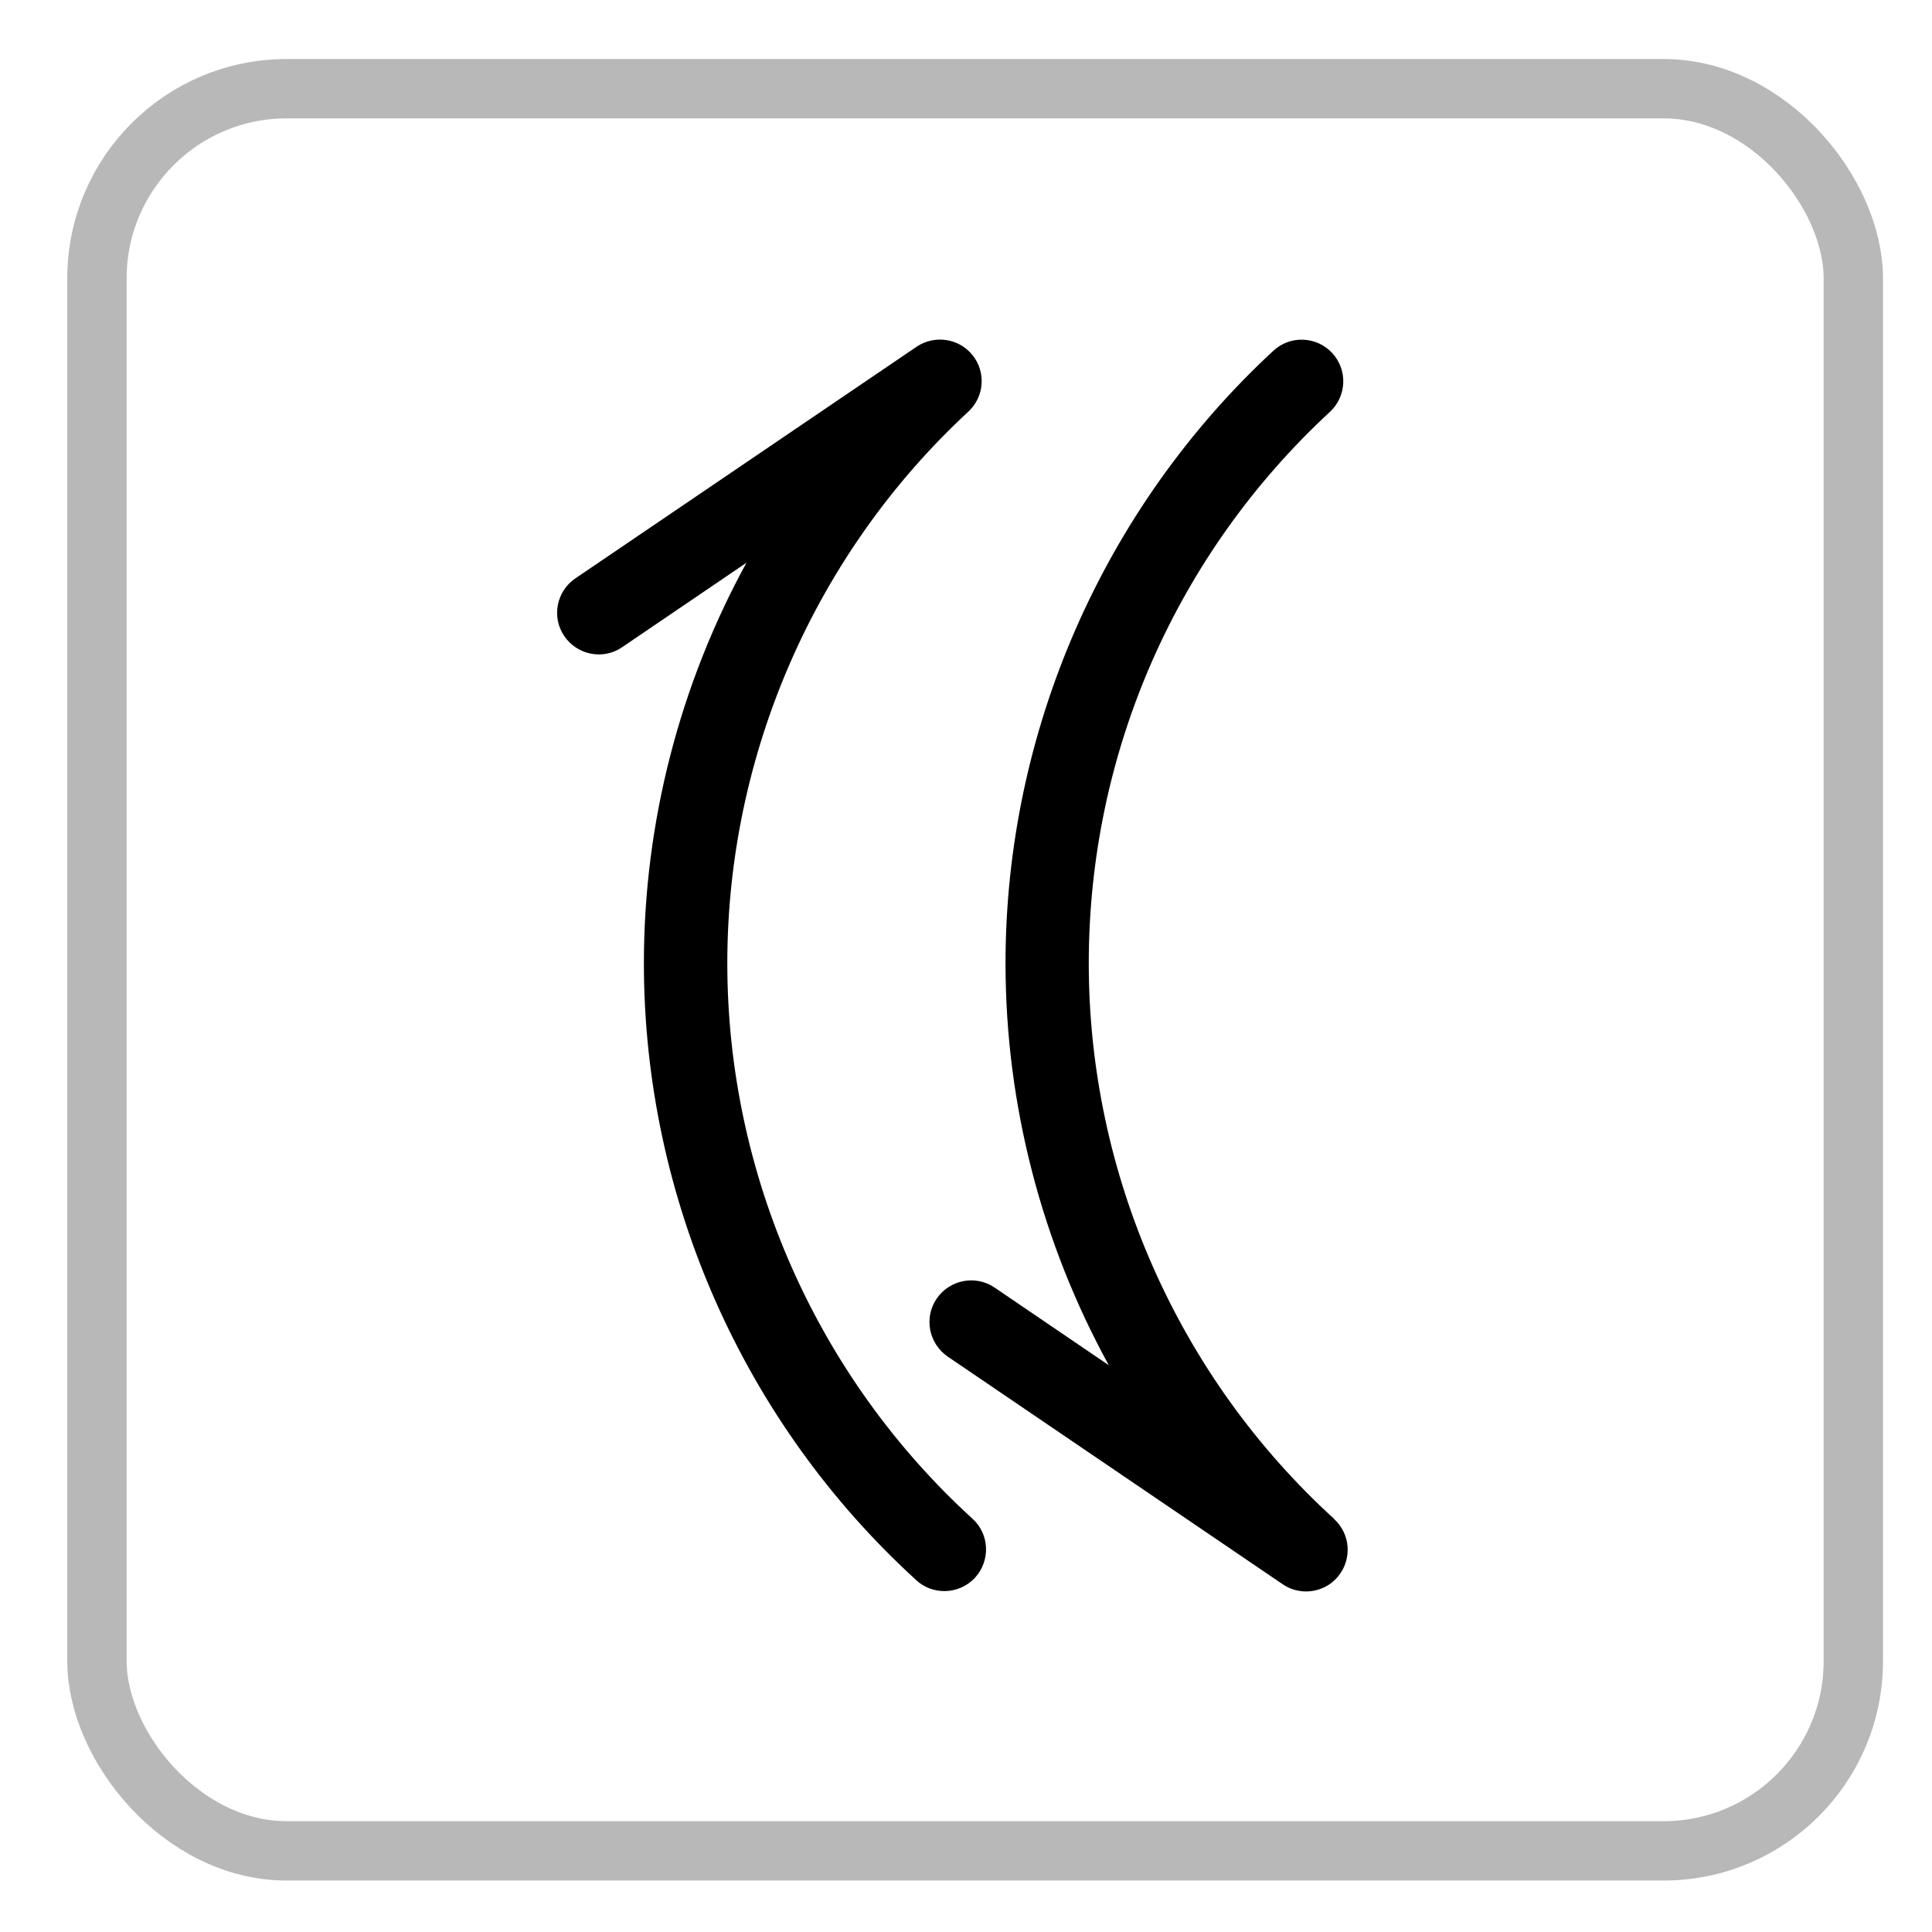
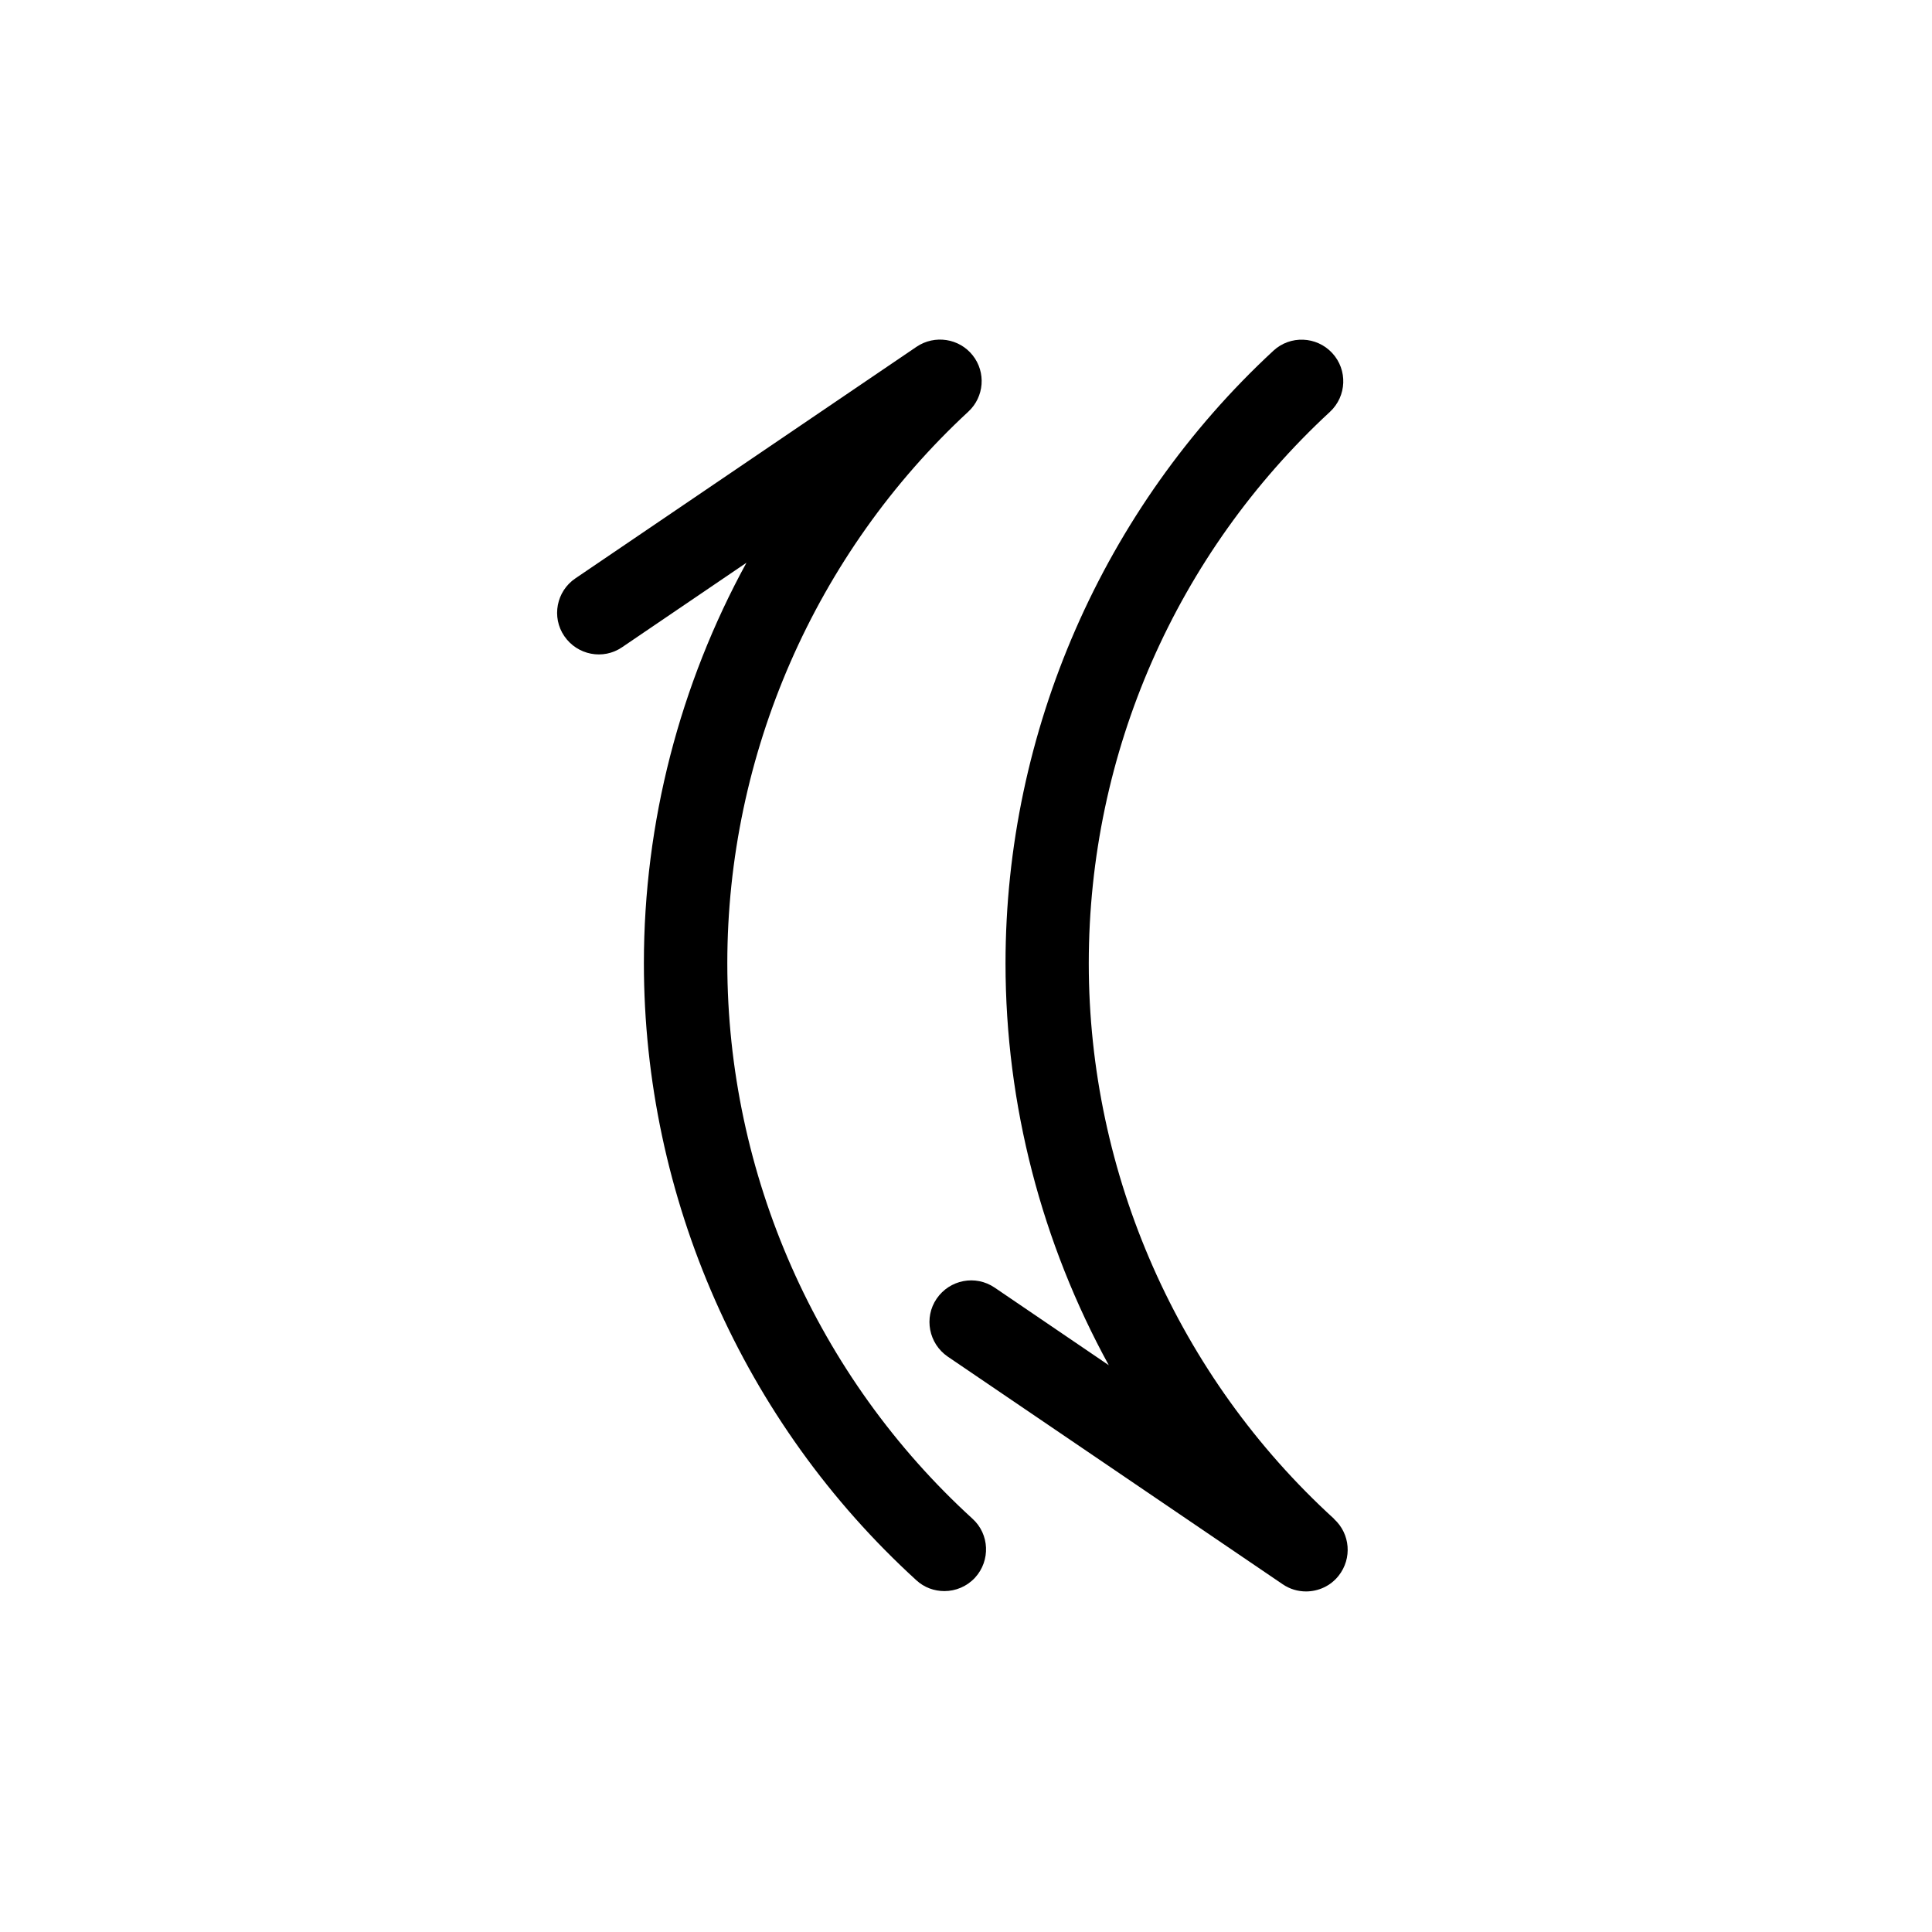
<svg xmlns="http://www.w3.org/2000/svg" id="_圖層_1" data-name="圖層 1" viewBox="0 0 110 110">
  <defs>
    <style>      .cls-1 {        fill: none;        stroke: #b8b8b8;        stroke-miterlimit: 10;        stroke-width: 3.38px;      }    </style>
  </defs>
-   <rect class="cls-1" x="5.52" y="5.05" width="100" height="100.33" rx="10.8" ry="10.8" />
  <g>
    <path d="M75.95,86.47c-8.87-8.09-13.96-19.62-13.96-31.62s5-23.33,13.73-31.4c.96-.89,1.02-2.39,.13-3.35-.89-.96-2.39-1.02-3.35-.13-9.69,8.97-15.25,21.68-15.25,34.88,0,8.06,2.07,15.93,5.88,22.88l-6.5-4.42c-1.09-.74-2.56-.45-3.3,.63-.74,1.08-.45,2.56,.63,3.3l19.07,12.96c.41,.28,.87,.41,1.33,.41,.7,0,1.4-.31,1.86-.9,.77-.98,.66-2.38-.26-3.22Z" />
    <path d="M41.41,54.84c0-11.88,5-23.33,13.72-31.4,.91-.84,1.02-2.24,.25-3.21-.77-.97-2.16-1.18-3.19-.49l-19.43,13.19c-1.08,.73-1.37,2.21-.63,3.29,.74,1.08,2.21,1.37,3.29,.63l7.08-4.81c-3.79,6.93-5.84,14.78-5.84,22.8,0,13.33,5.65,26.14,15.51,35.13,.45,.42,1.03,.62,1.6,.62,.64,0,1.28-.26,1.75-.77,.88-.97,.82-2.47-.15-3.35-8.87-8.09-13.96-19.62-13.96-31.62Z" />
  </g>
</svg>